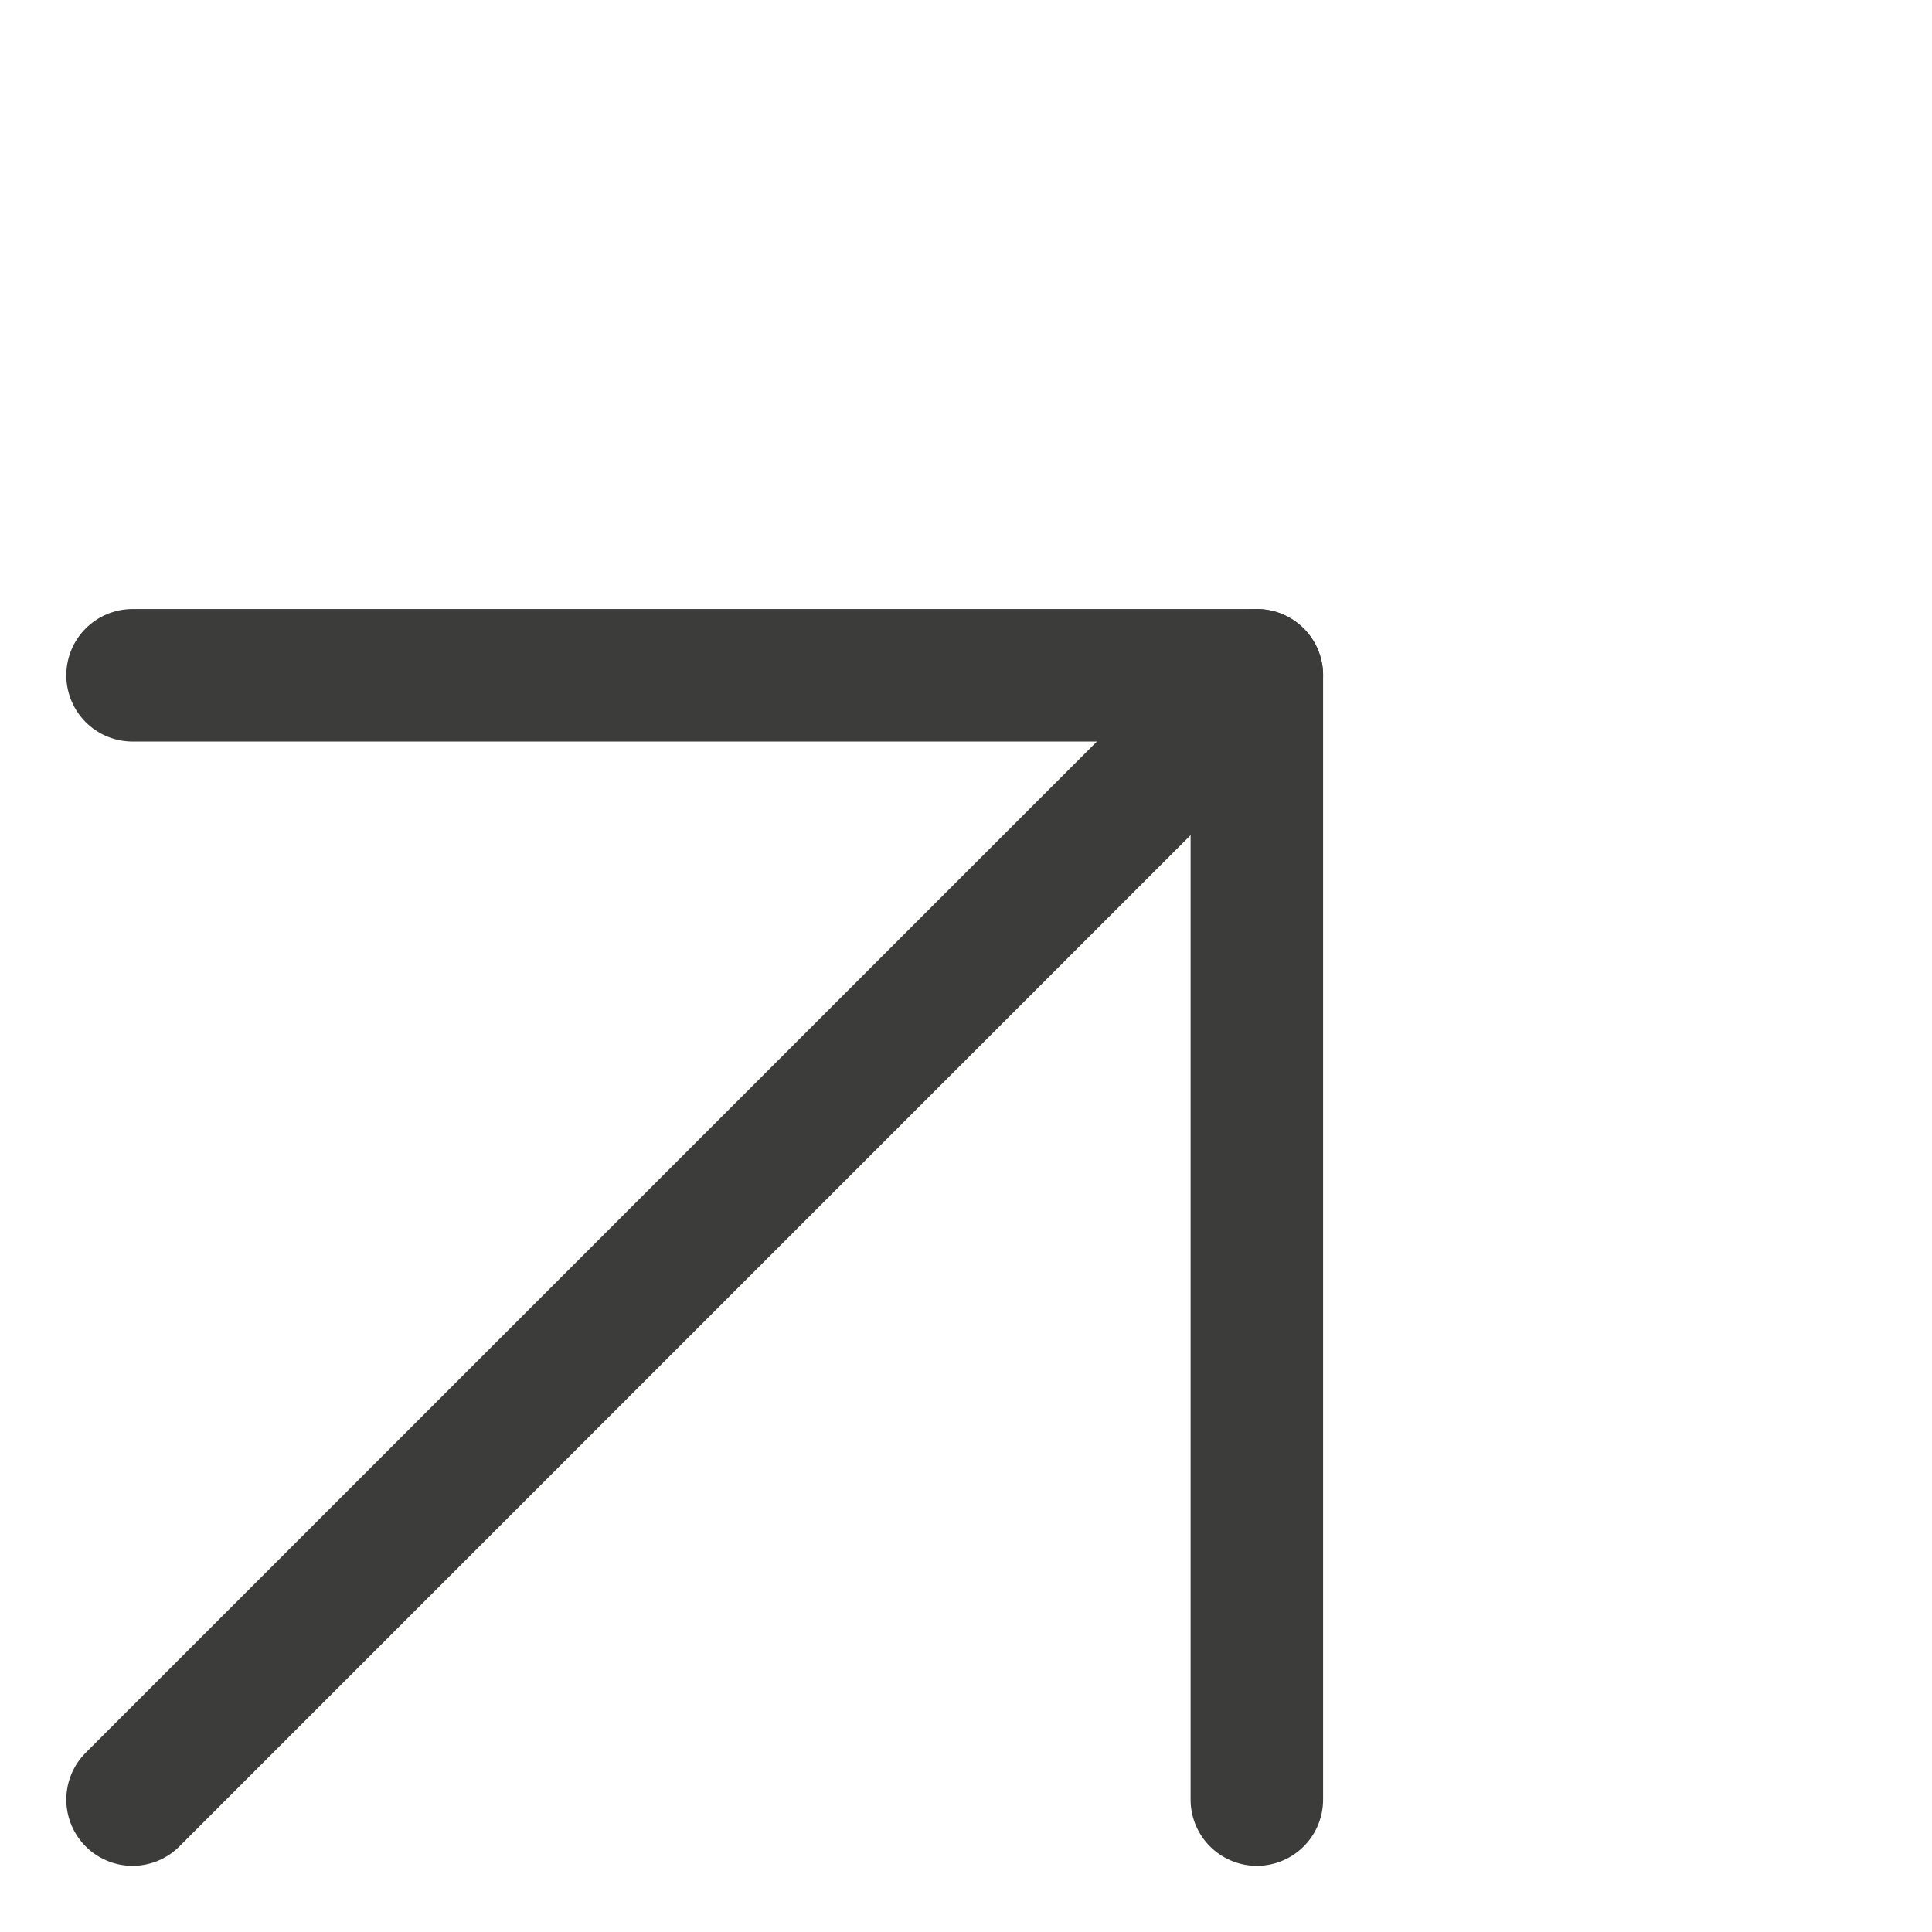
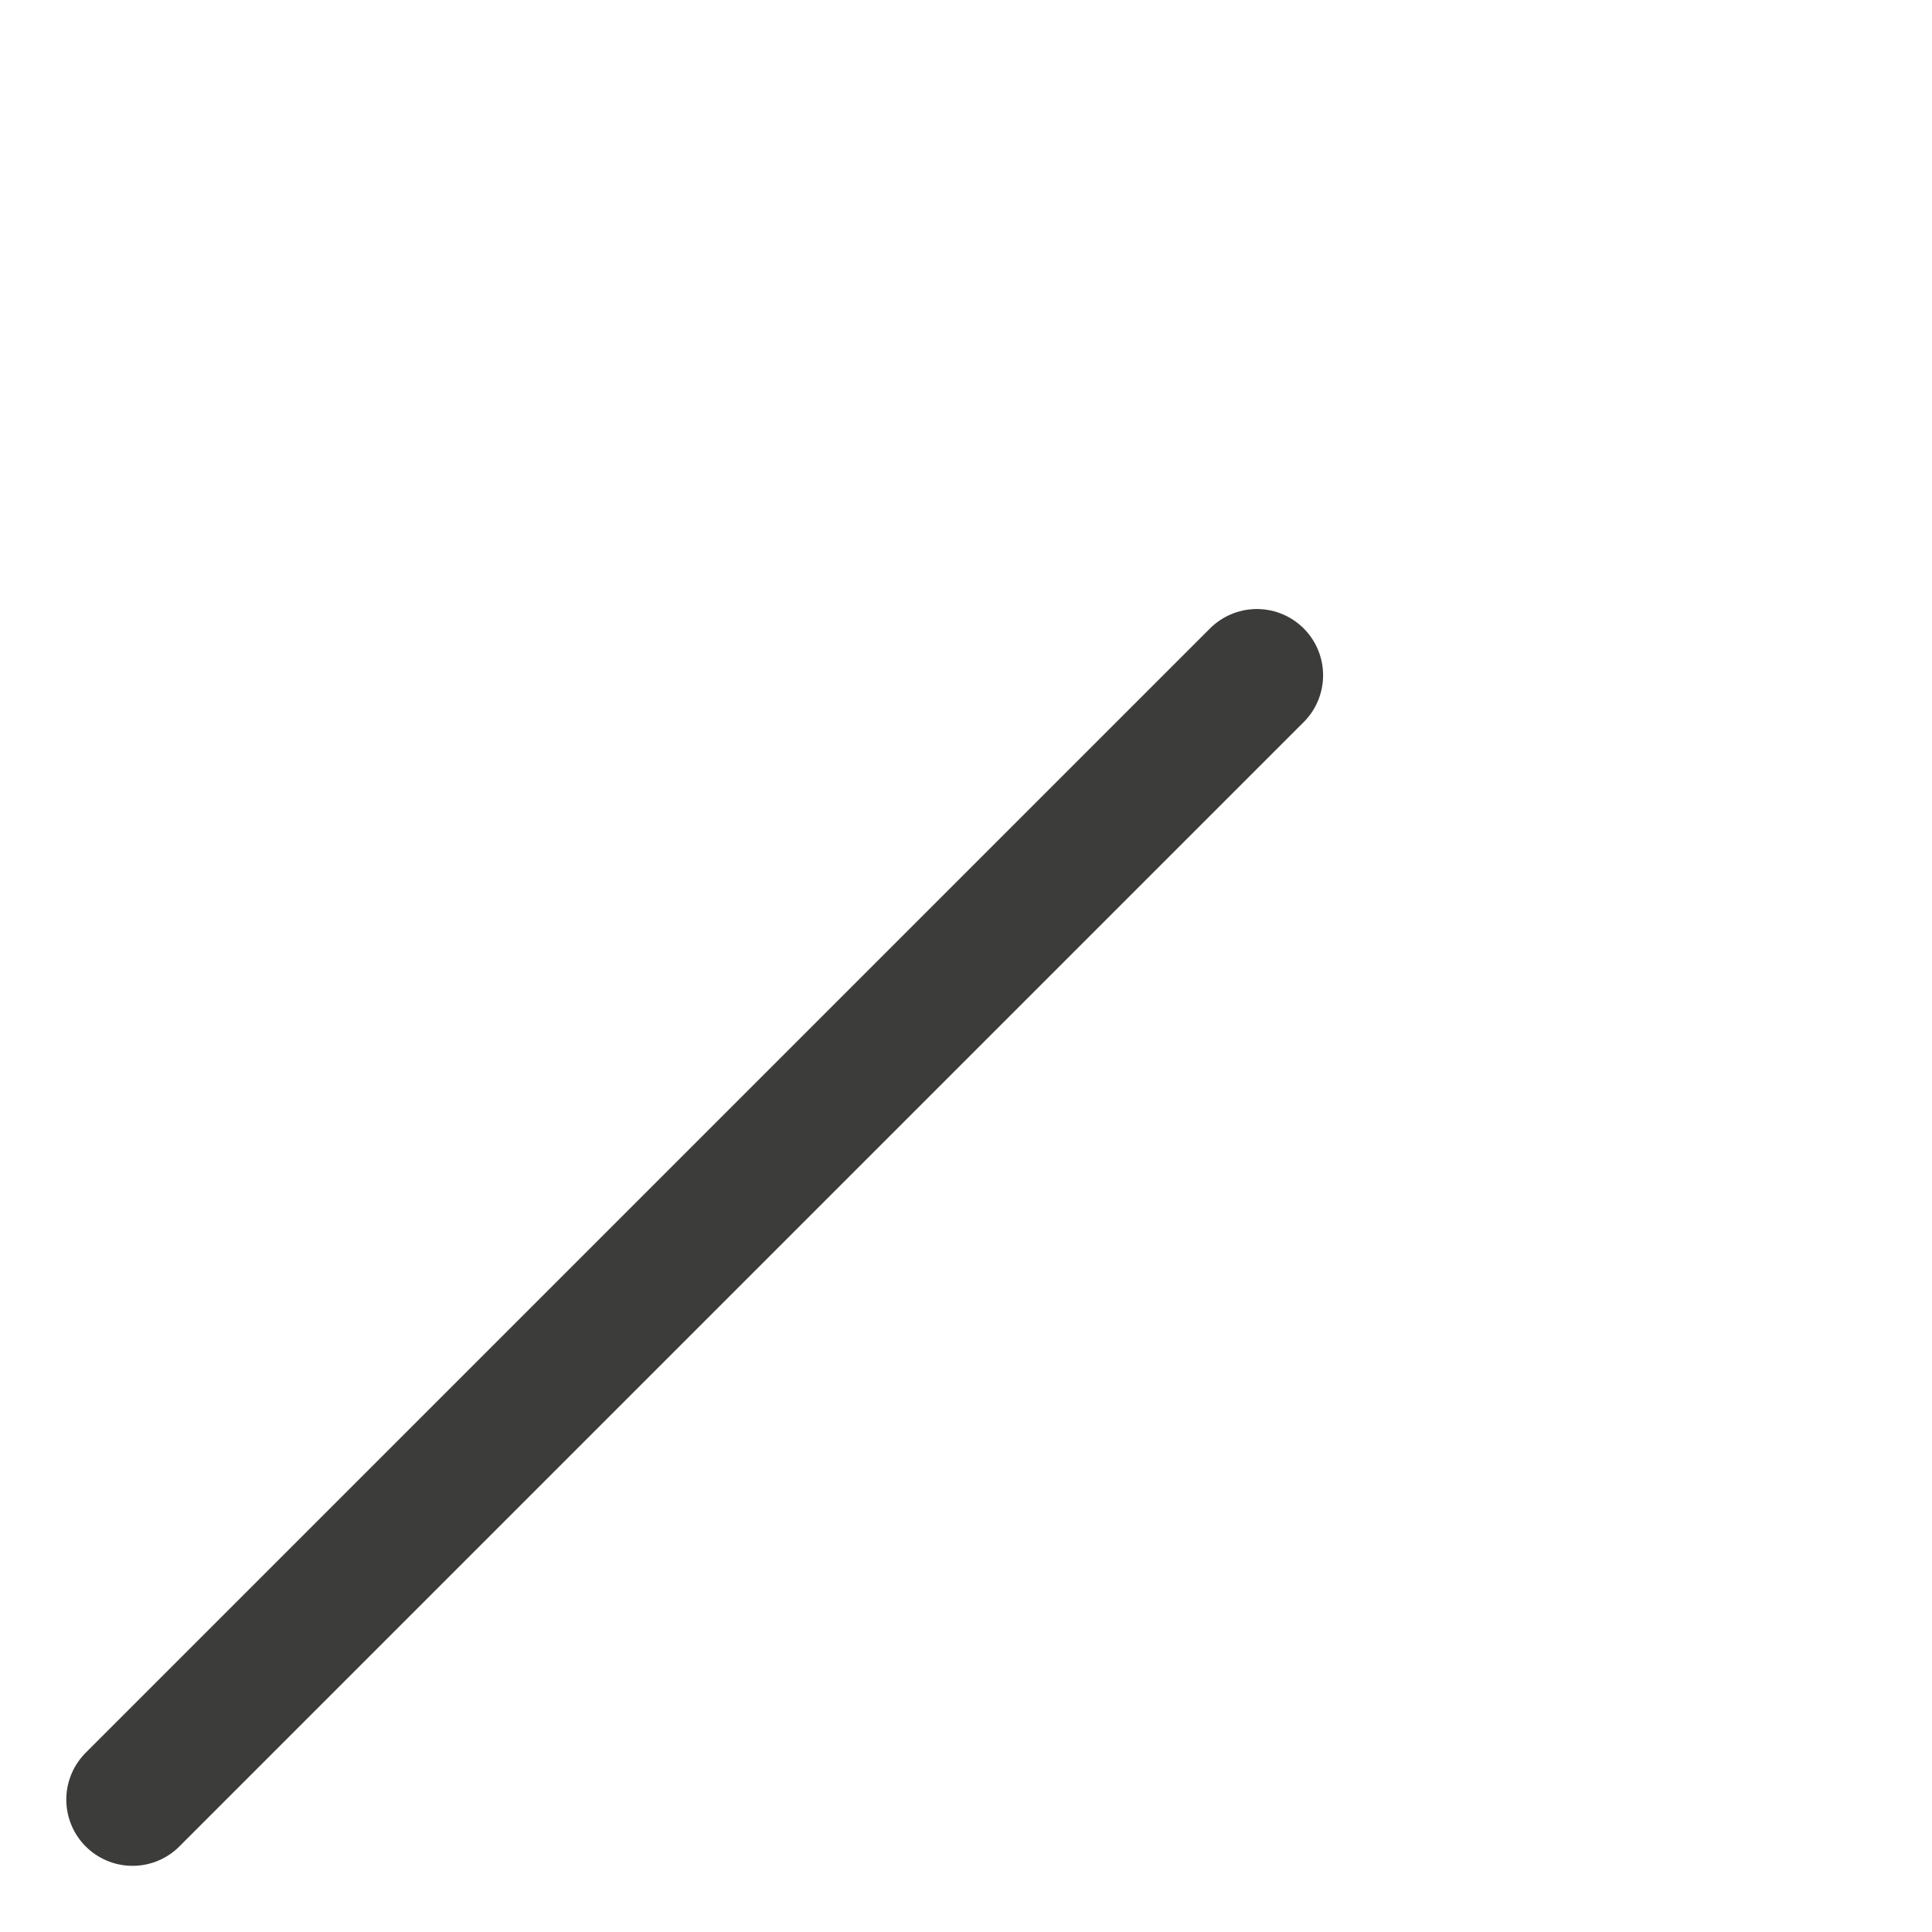
<svg xmlns="http://www.w3.org/2000/svg" width="14.581" height="14.581" viewBox="0 0 14.581 14.581">
  <g id="Group_21334" data-name="Group 21334" transform="translate(-400.193 605.558) rotate(-135)">
-     <path id="Path_9568" data-name="Path 9568" d="M0,6,6,0l6,6" transform="translate(140.904 714.277) rotate(180)" fill="none" stroke="#3c3c3b" stroke-linecap="round" stroke-linejoin="round" stroke-width="1" />
    <path id="Path_9569" data-name="Path 9569" d="M0,12V0" transform="translate(134.904 702.277)" fill="none" stroke="#3c3c3b" stroke-linecap="round" stroke-linejoin="round" stroke-width="1" />
  </g>
</svg>